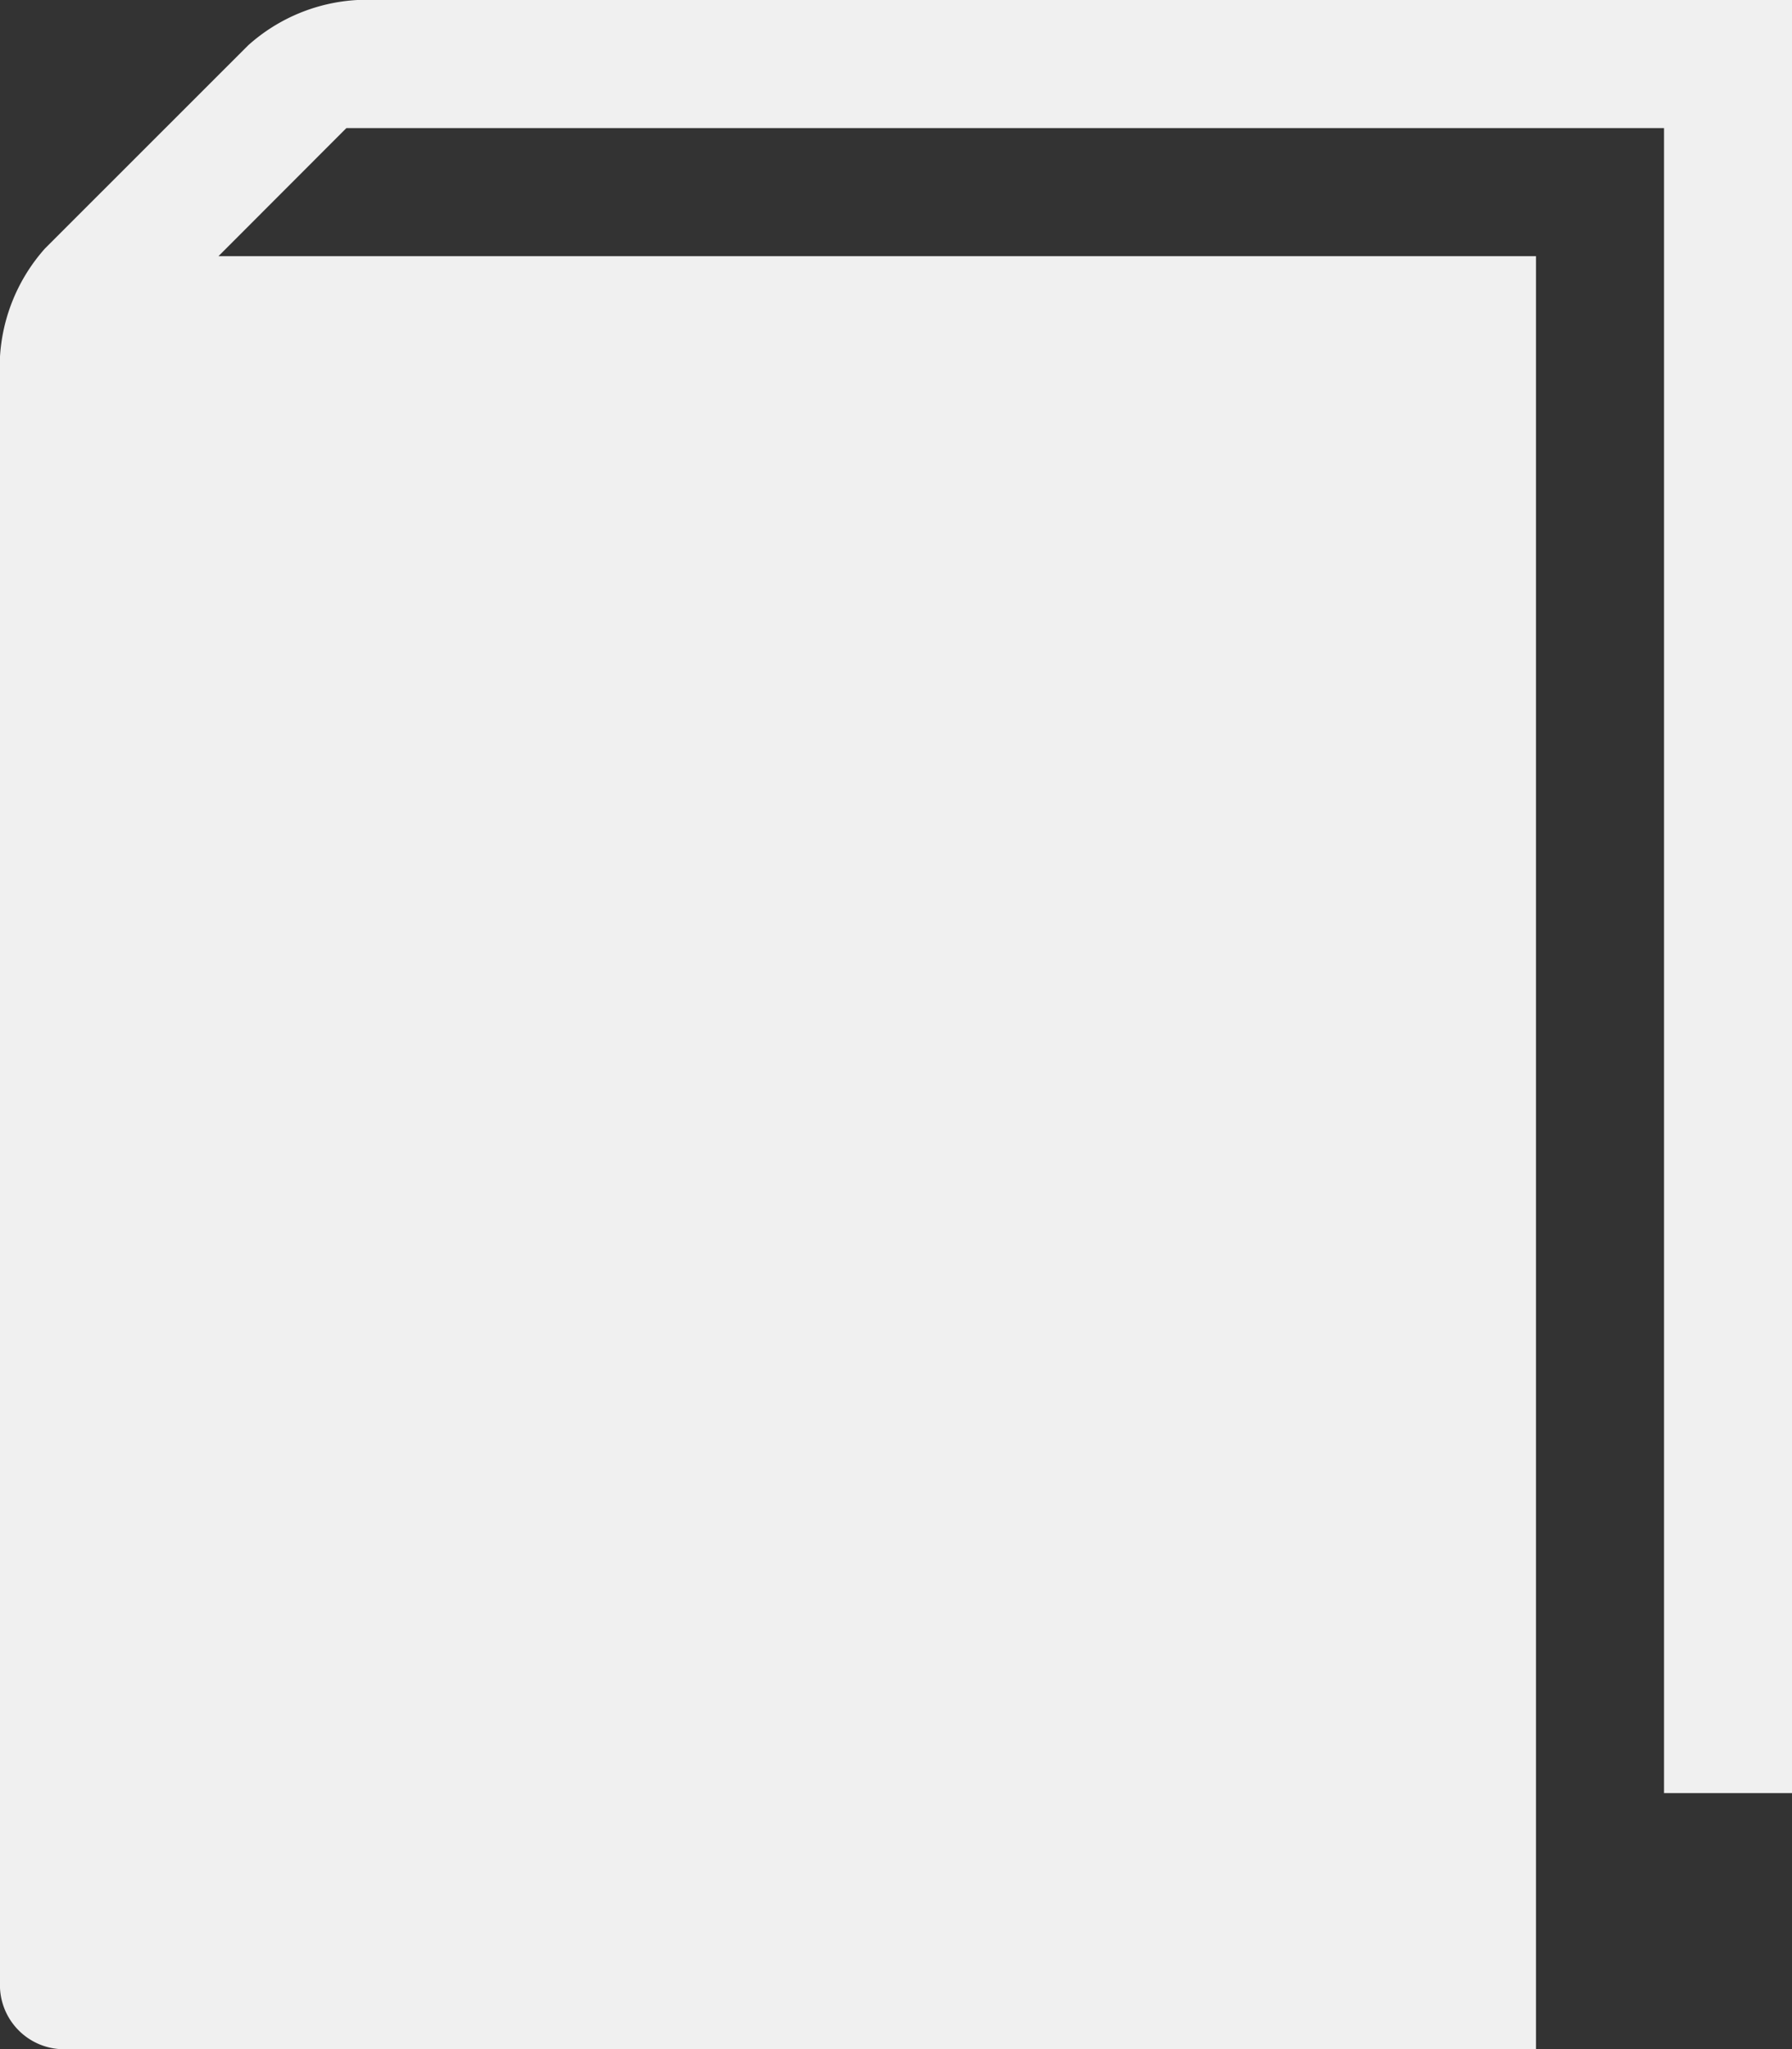
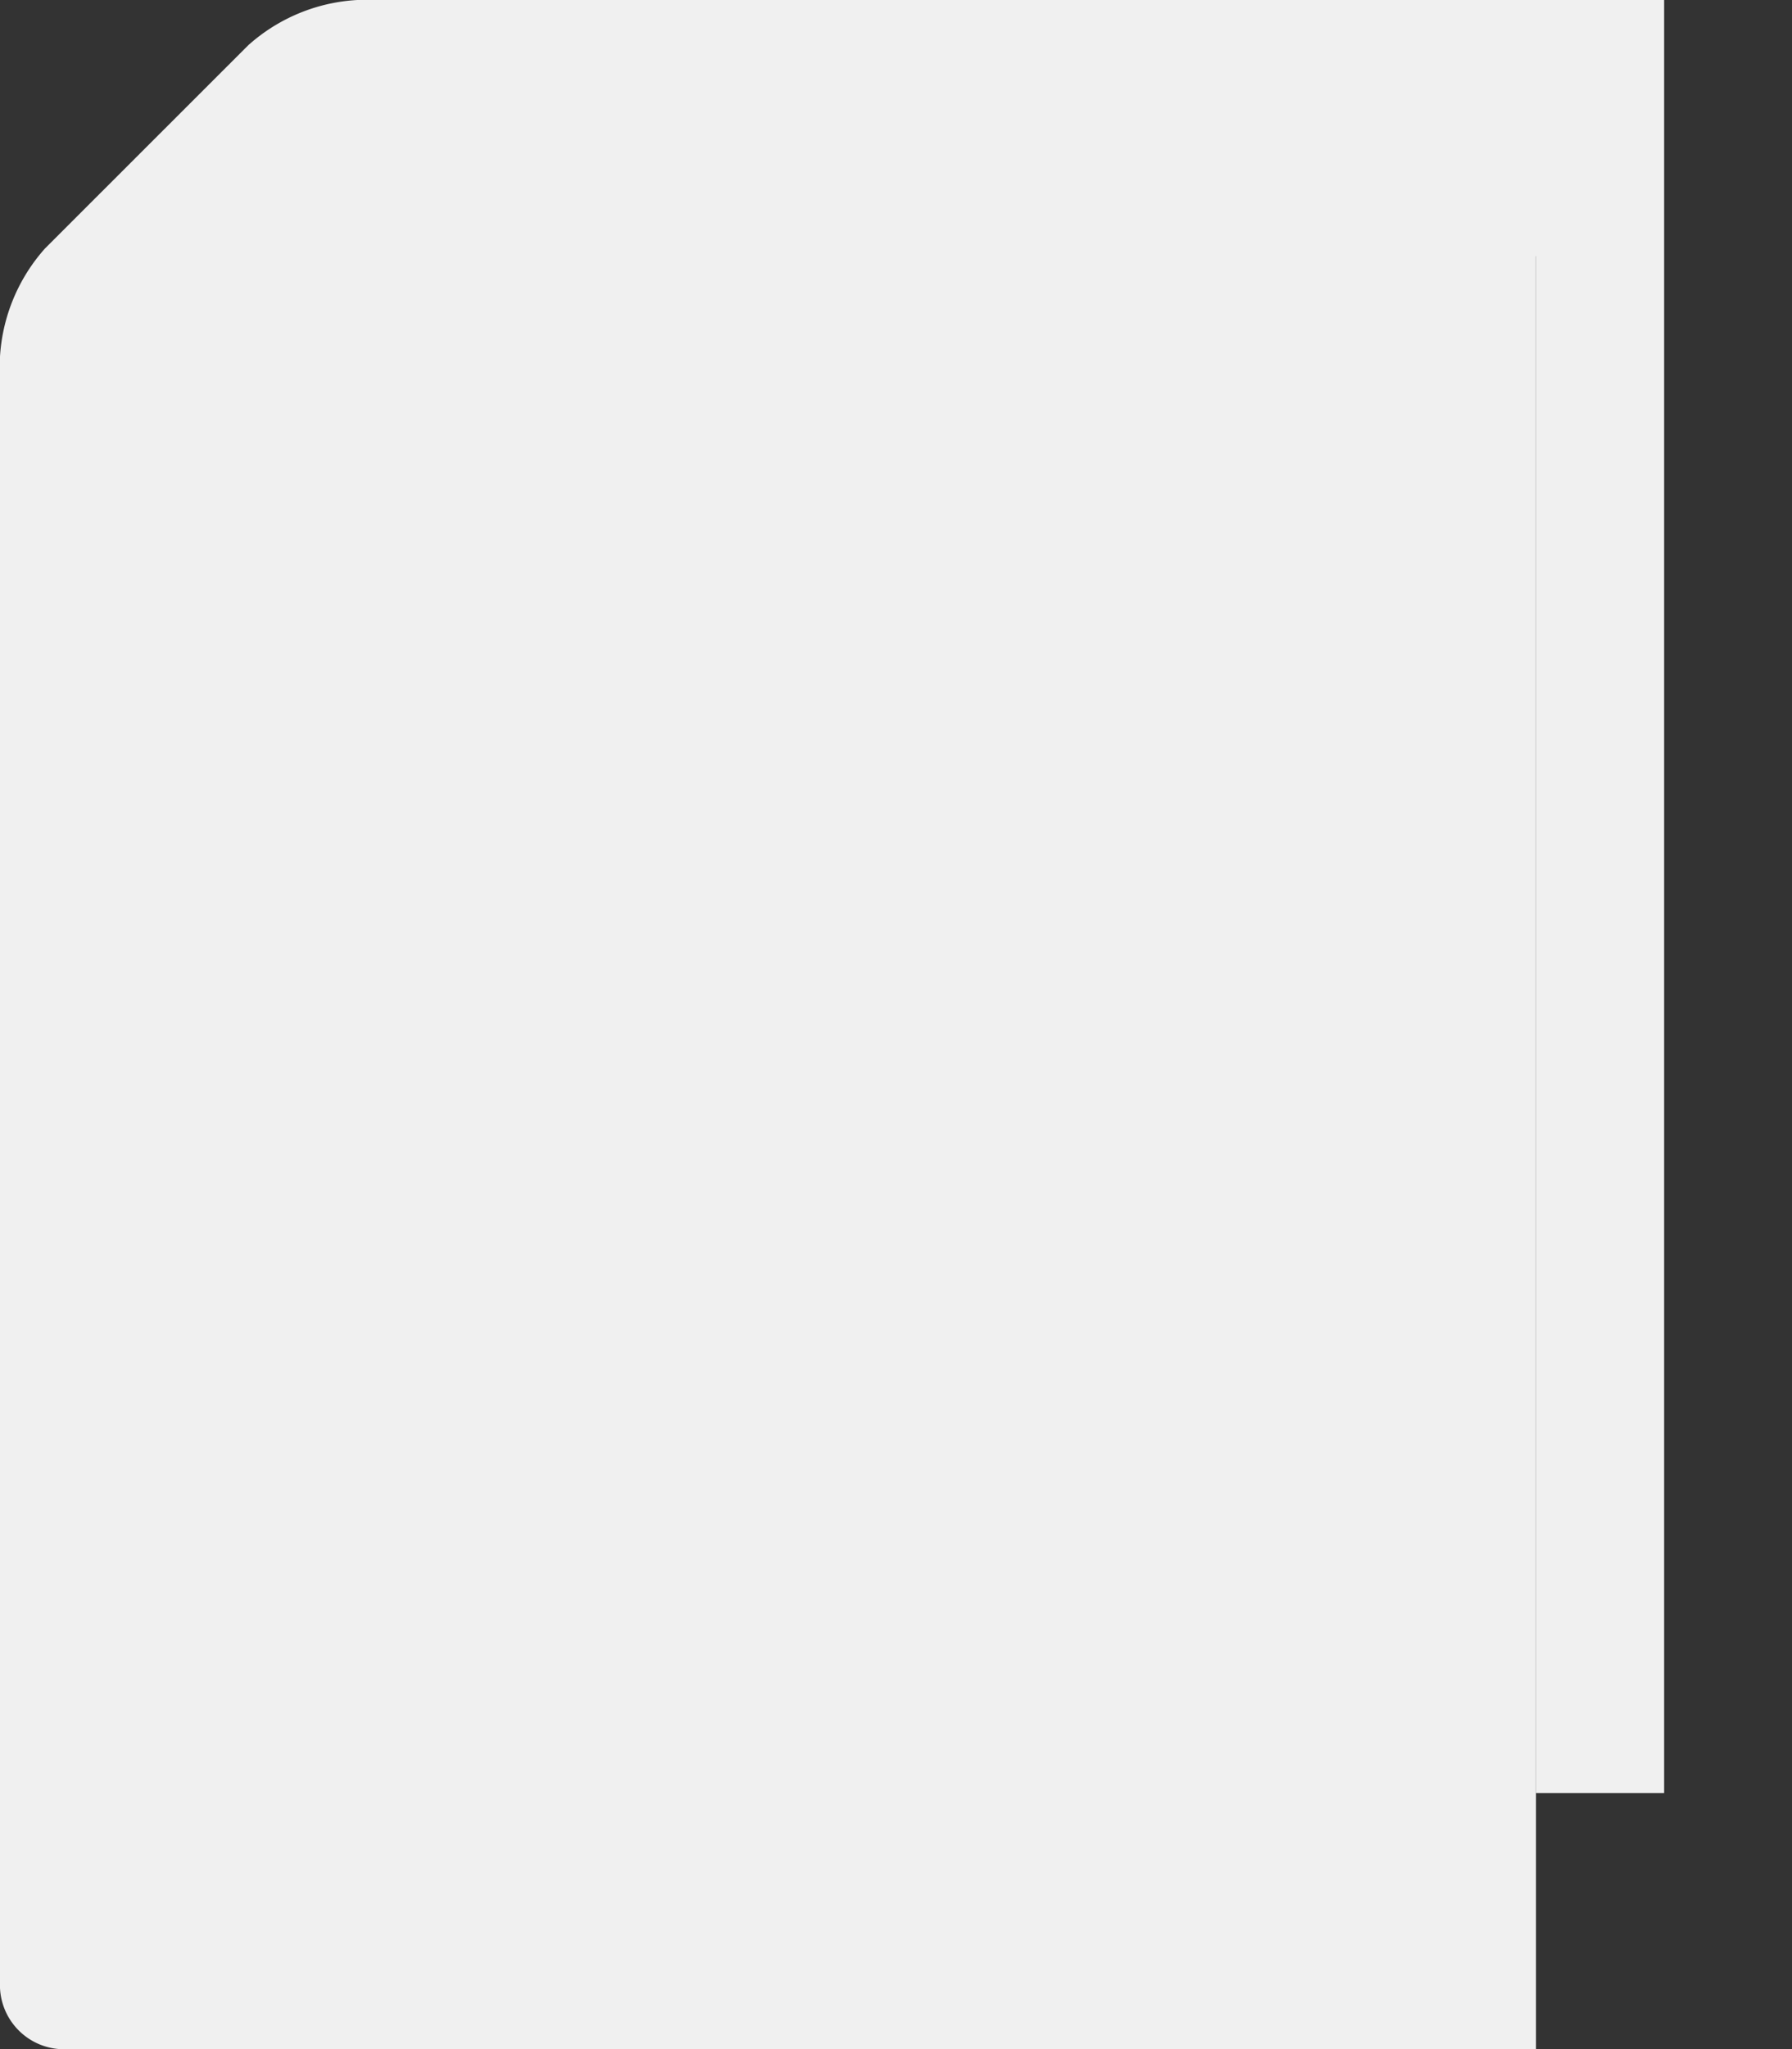
<svg xmlns="http://www.w3.org/2000/svg" width="78.744" height="90" viewBox="0 0 78.744 90">
  <rect x="0" y="0" width="78.744" height="90" fill="#333333" stroke="none" />
  <g id="book" transform="translate(0 0)">
    <g id="Gruppe_1002" data-name="Gruppe 1002" transform="translate(0 0)">
-       <path id="Pfad_940" data-name="Pfad 940" d="M47.722,0a7.82,7.82,0,0,0-4.8,1.992L34,10.907a7.849,7.849,0,0,0-1.985,4.8V87.187A2.821,2.821,0,0,0,34.831,90H99.512V11.25H41.619l5.62-5.625h57.9V78.75h5.625V0Z" transform="translate(-32.018)" fill="#f0f0f0" />
+       <path id="Pfad_940" data-name="Pfad 940" d="M47.722,0a7.82,7.82,0,0,0-4.8,1.992L34,10.907a7.849,7.849,0,0,0-1.985,4.8V87.187A2.821,2.821,0,0,0,34.831,90H99.512V11.25H41.619h57.9V78.75h5.625V0Z" transform="translate(-32.018)" fill="#f0f0f0" />
    </g>
  </g>
</svg>